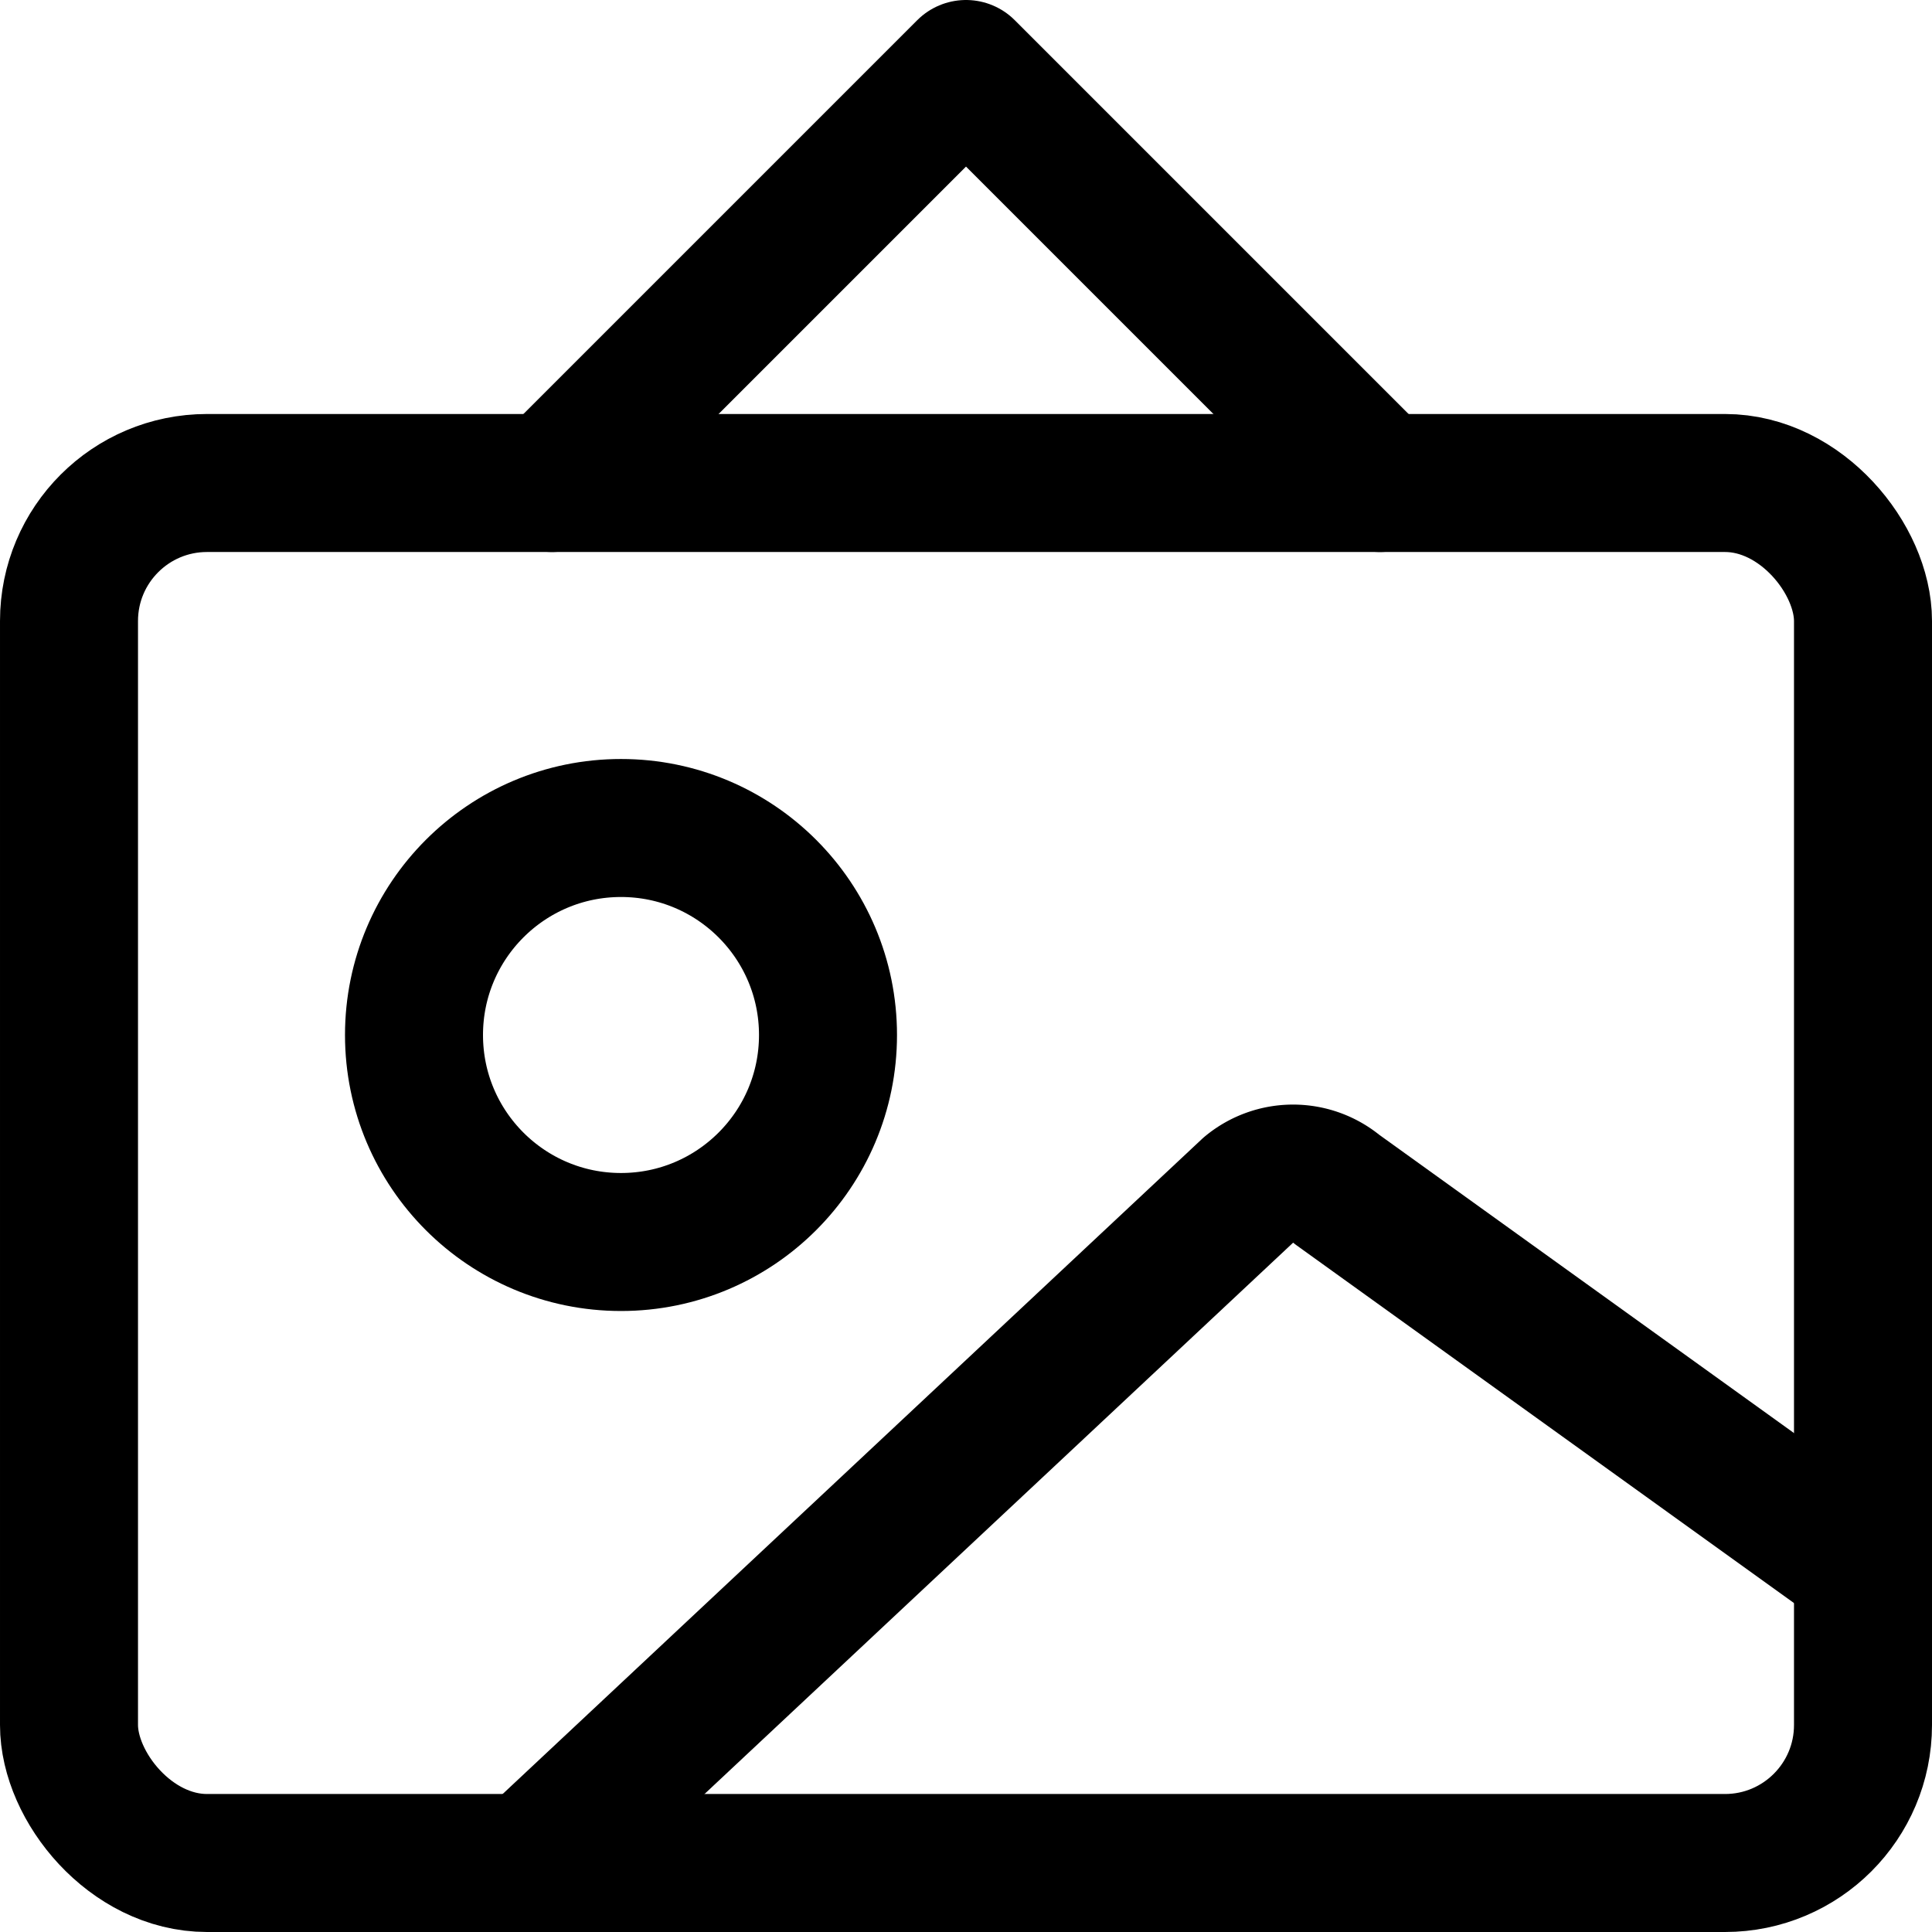
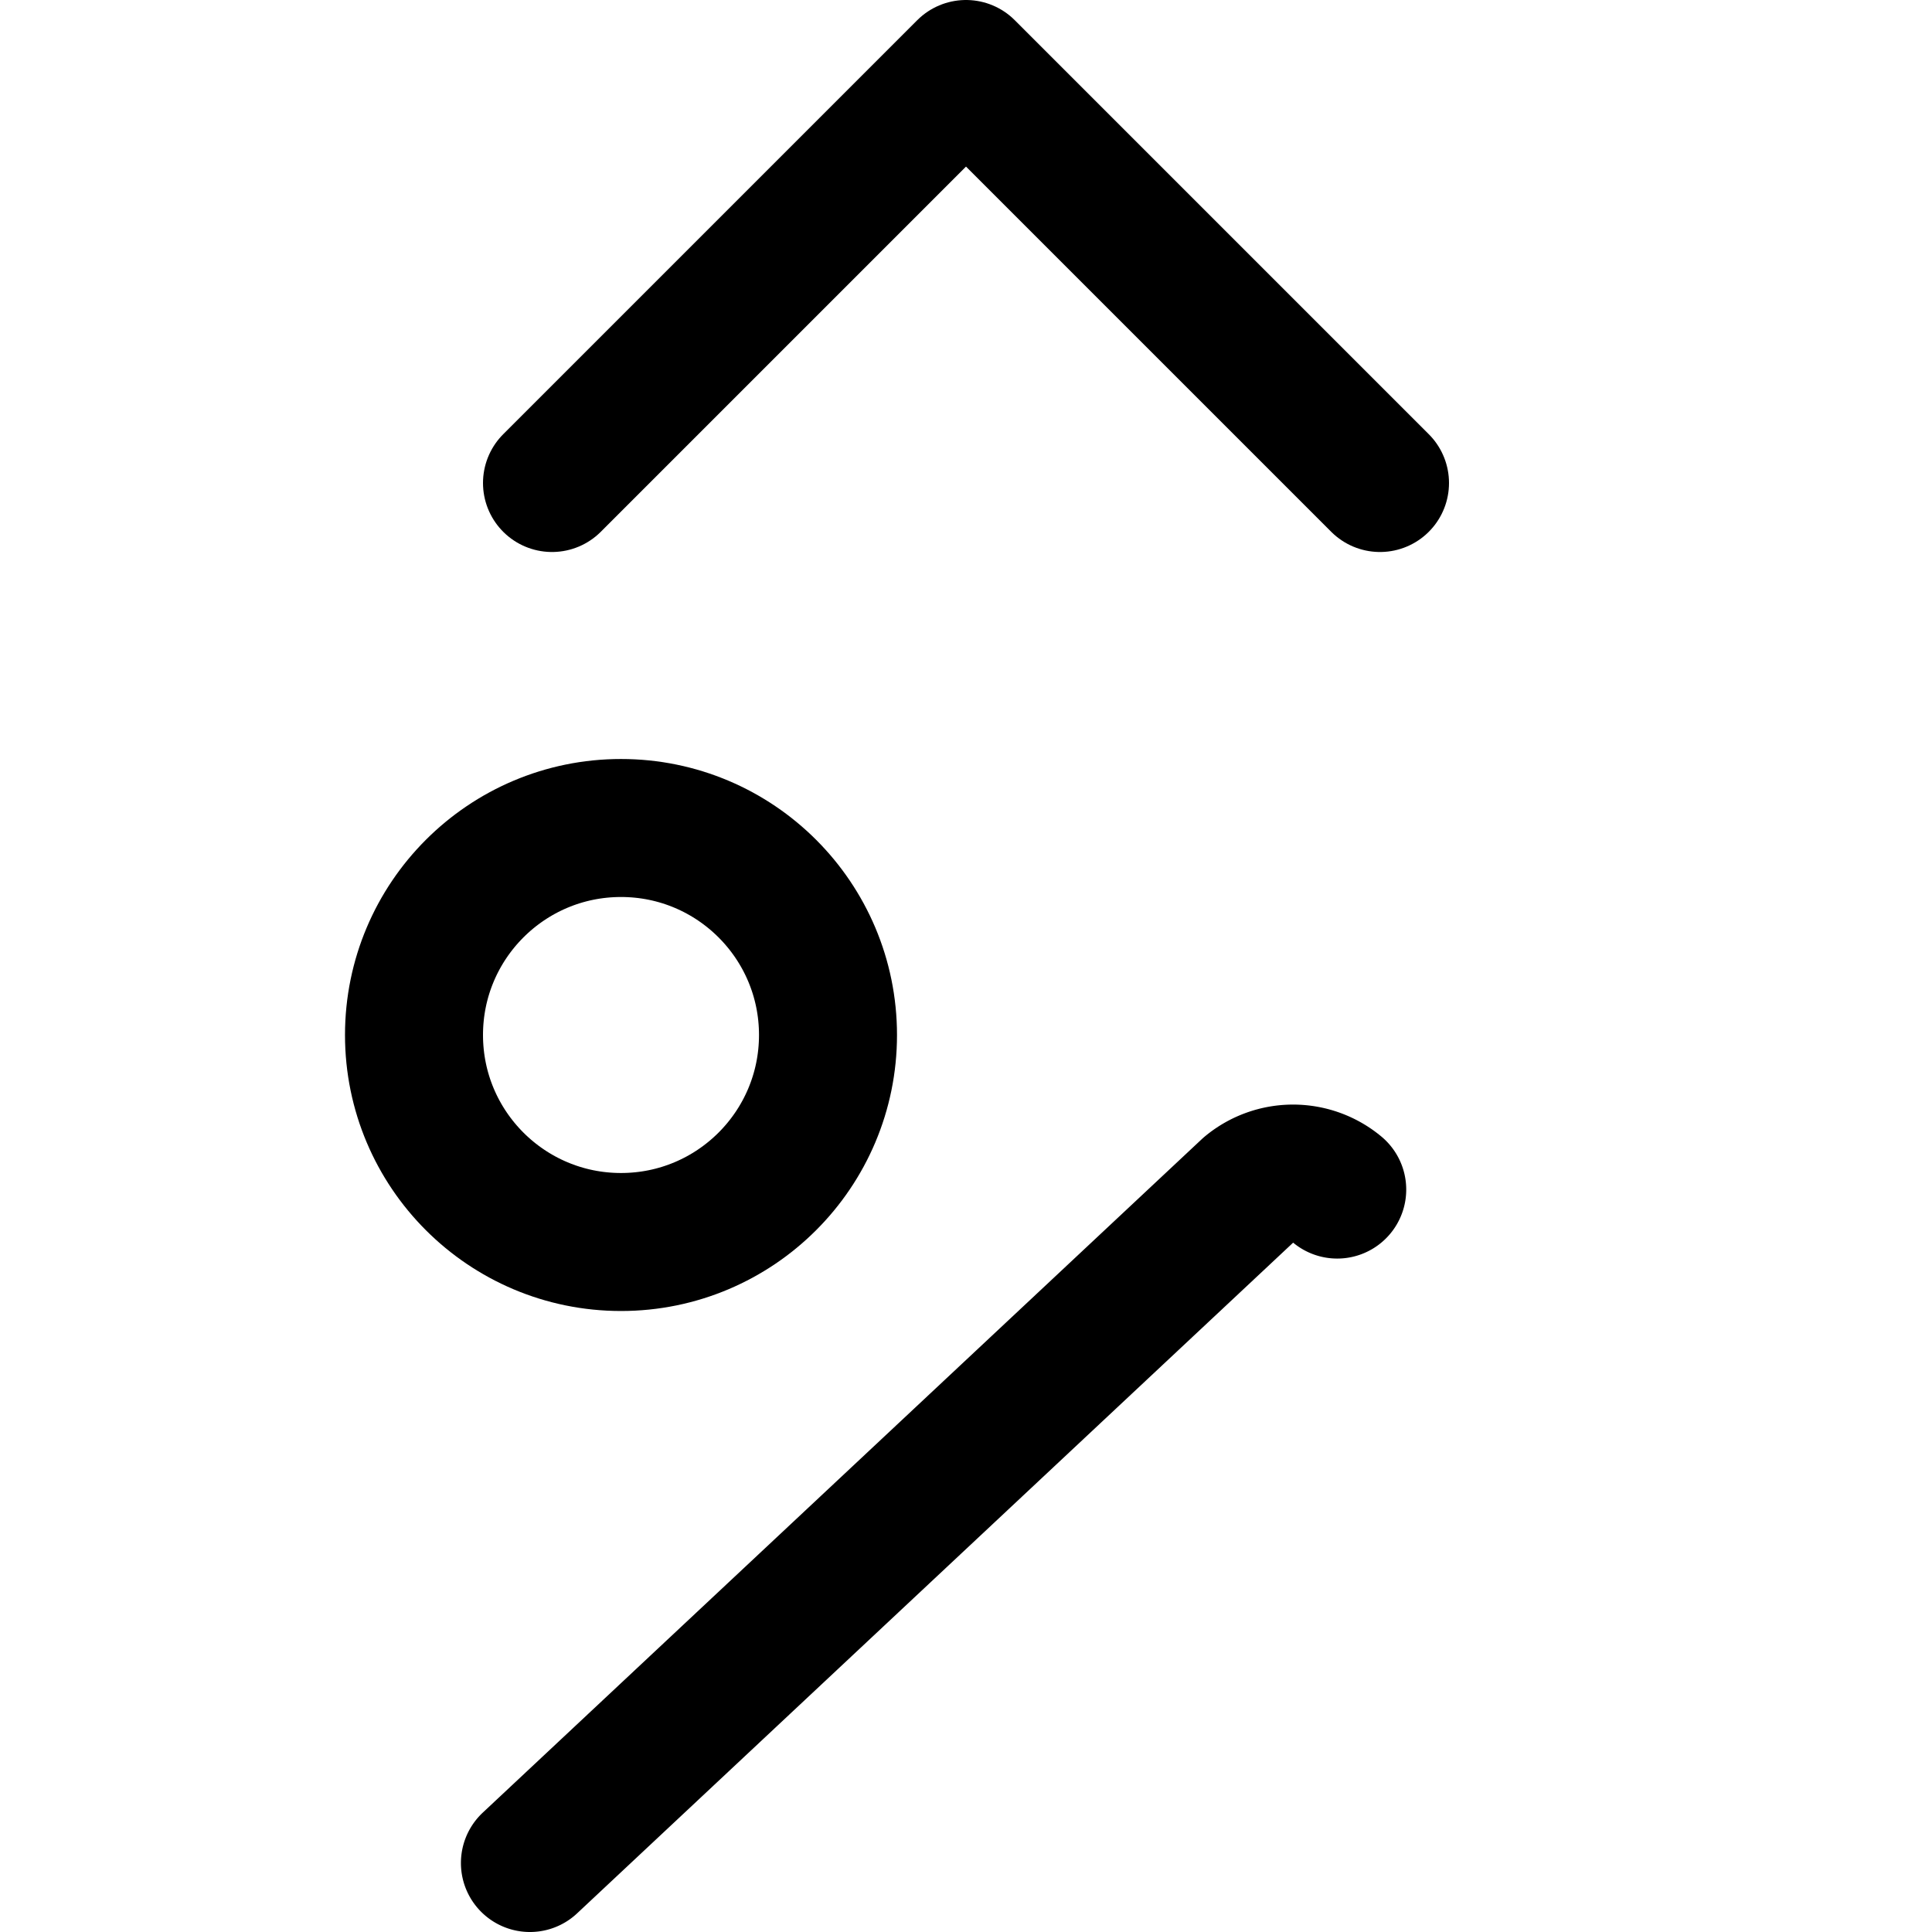
<svg xmlns="http://www.w3.org/2000/svg" viewBox="0 0 14 14">
  <g transform="matrix(1,0,0,1,0,0)">
    <g>
-       <rect x="0.5" y="3.5" width="13" height="10" rx="1" transform="translate(14 17) rotate(180)" style="fill: none;stroke: #000000;stroke-linecap: round;stroke-linejoin: round" />
-       <path d="M3.84,13.5,9.05,8.62a.5.5,0,0,1,.64,0l3.81,2.74" style="fill: none;stroke: #000000;stroke-linecap: round;stroke-linejoin: round" />
+       <path d="M3.84,13.5,9.05,8.62a.5.5,0,0,1,.64,0" style="fill: none;stroke: #000000;stroke-linecap: round;stroke-linejoin: round" />
      <circle cx="4.5" cy="7.5" r="1.5" style="fill: none;stroke: #000000;stroke-linecap: round;stroke-linejoin: round" />
      <polyline points="4 3.5 7 0.5 10 3.5" style="fill: none;stroke: #000000;stroke-linecap: round;stroke-linejoin: round" />
    </g>
  </g>
</svg>